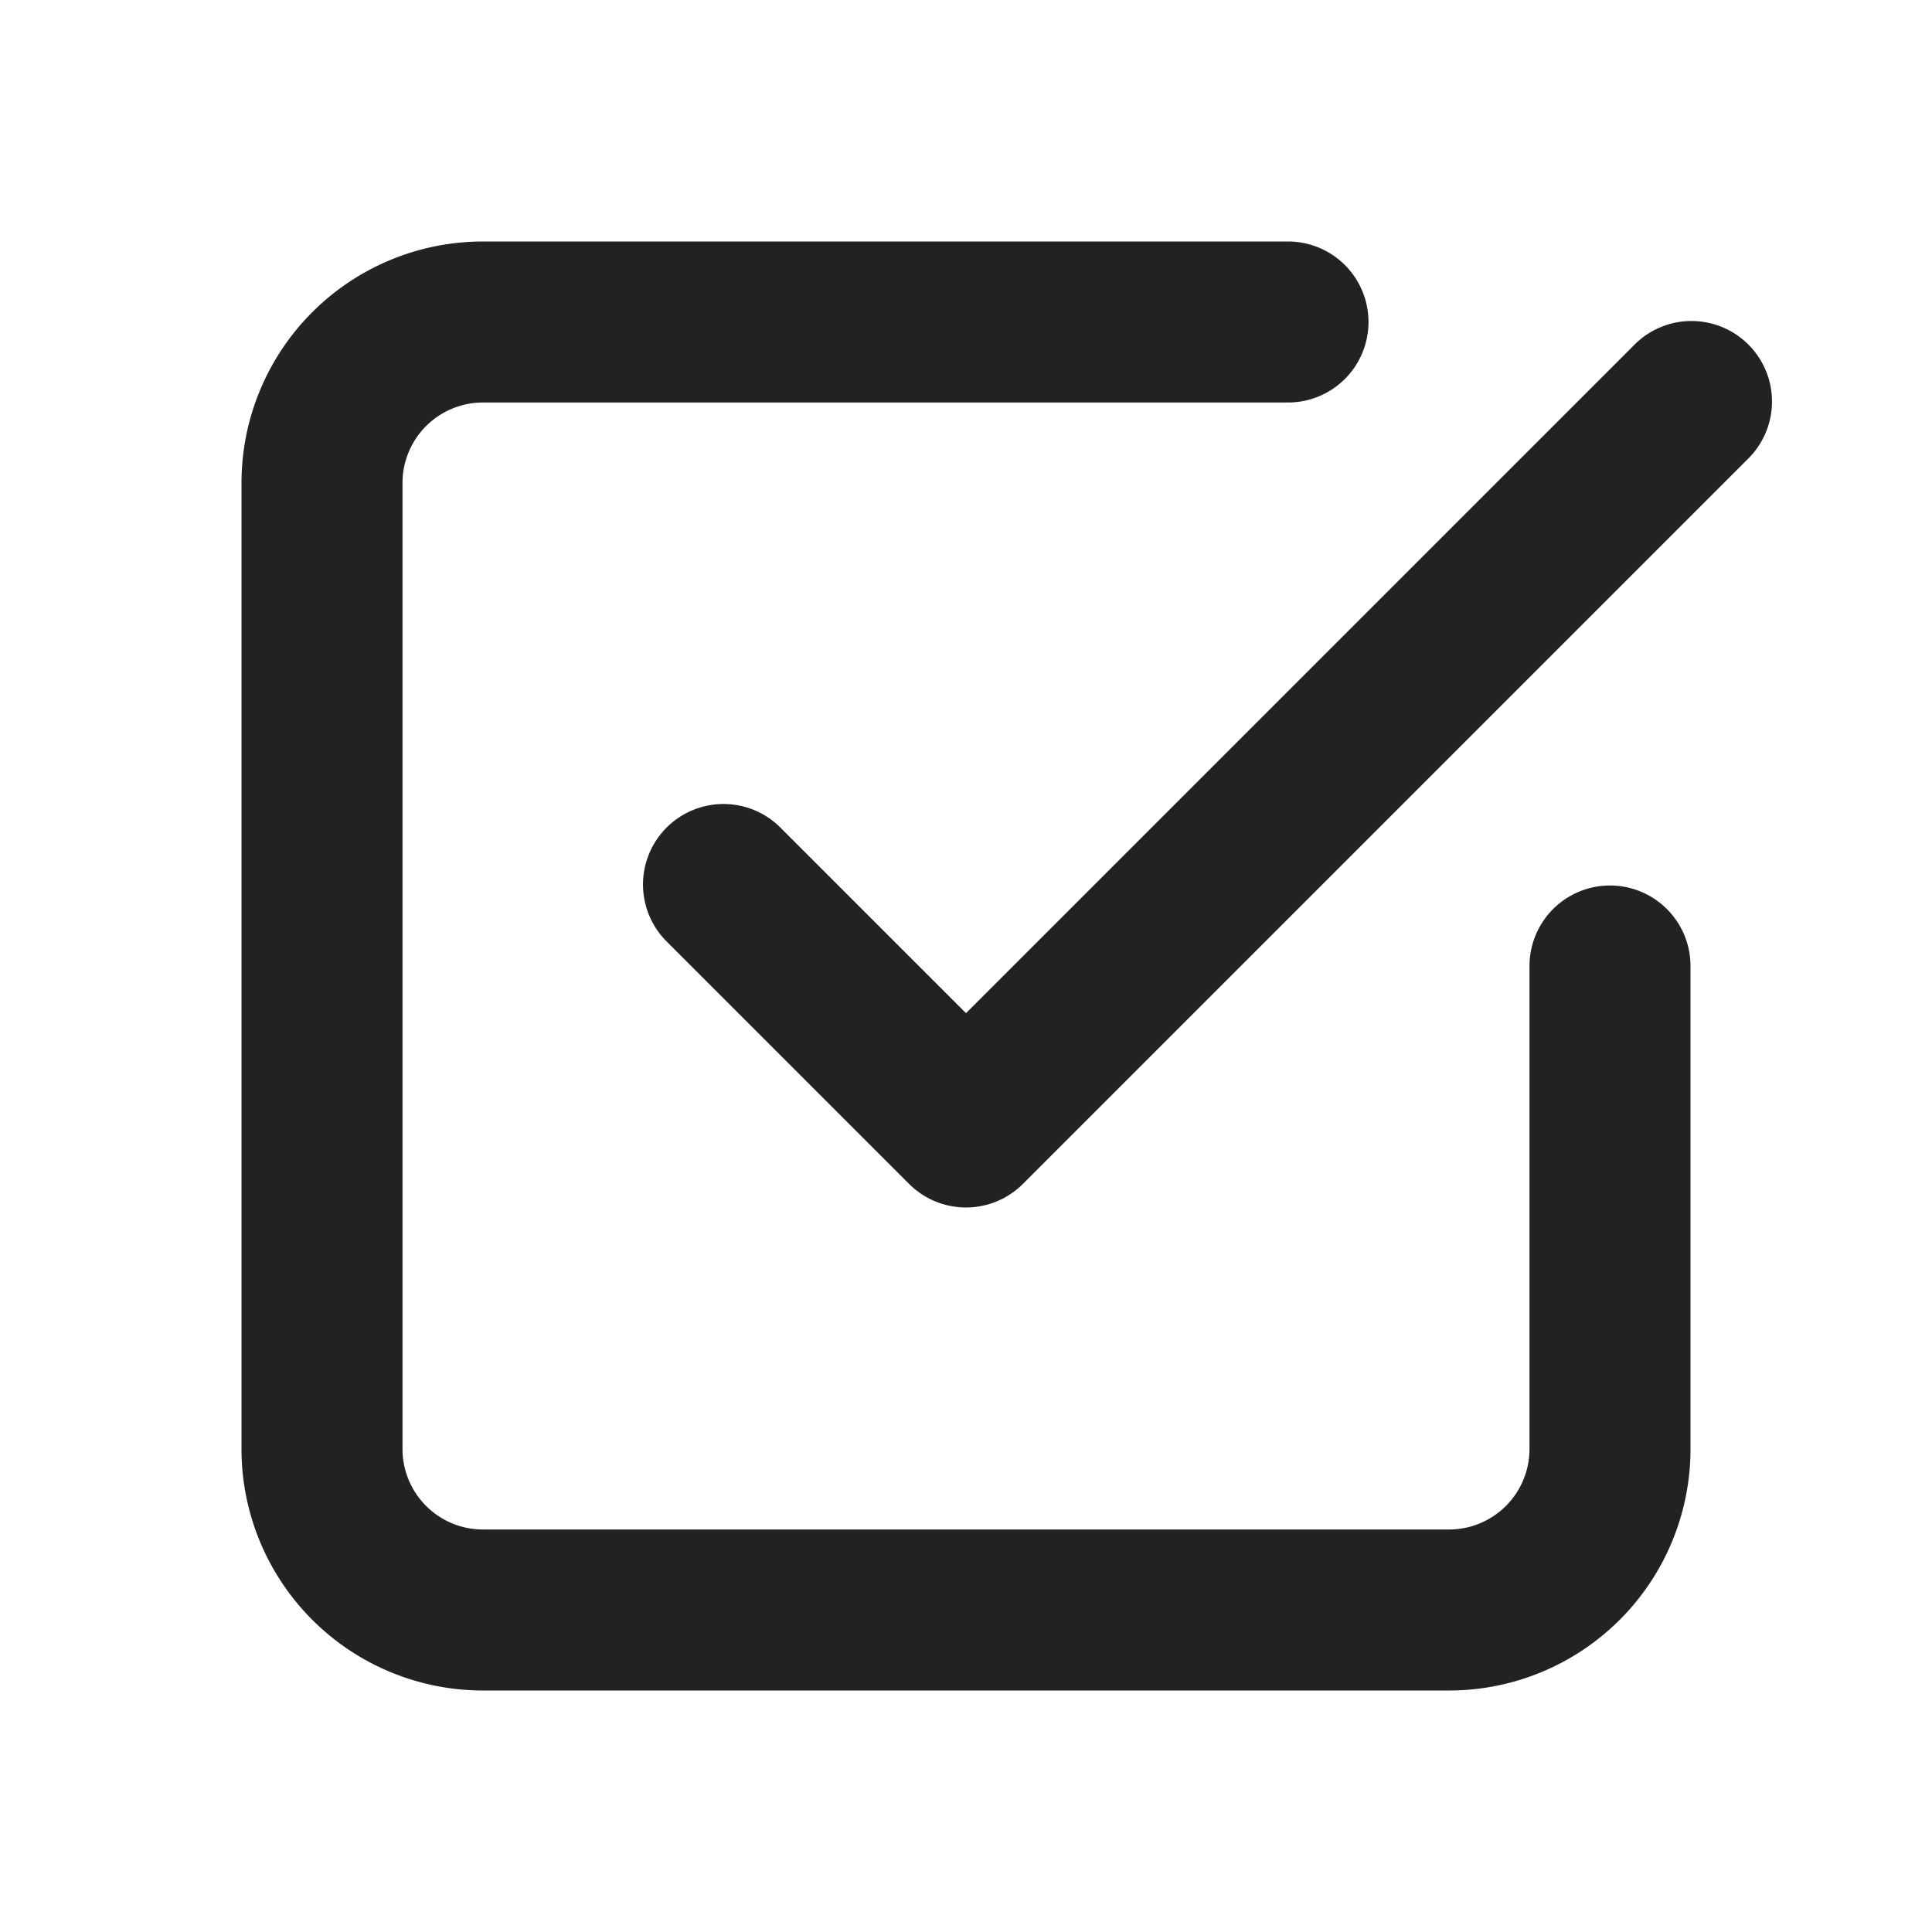
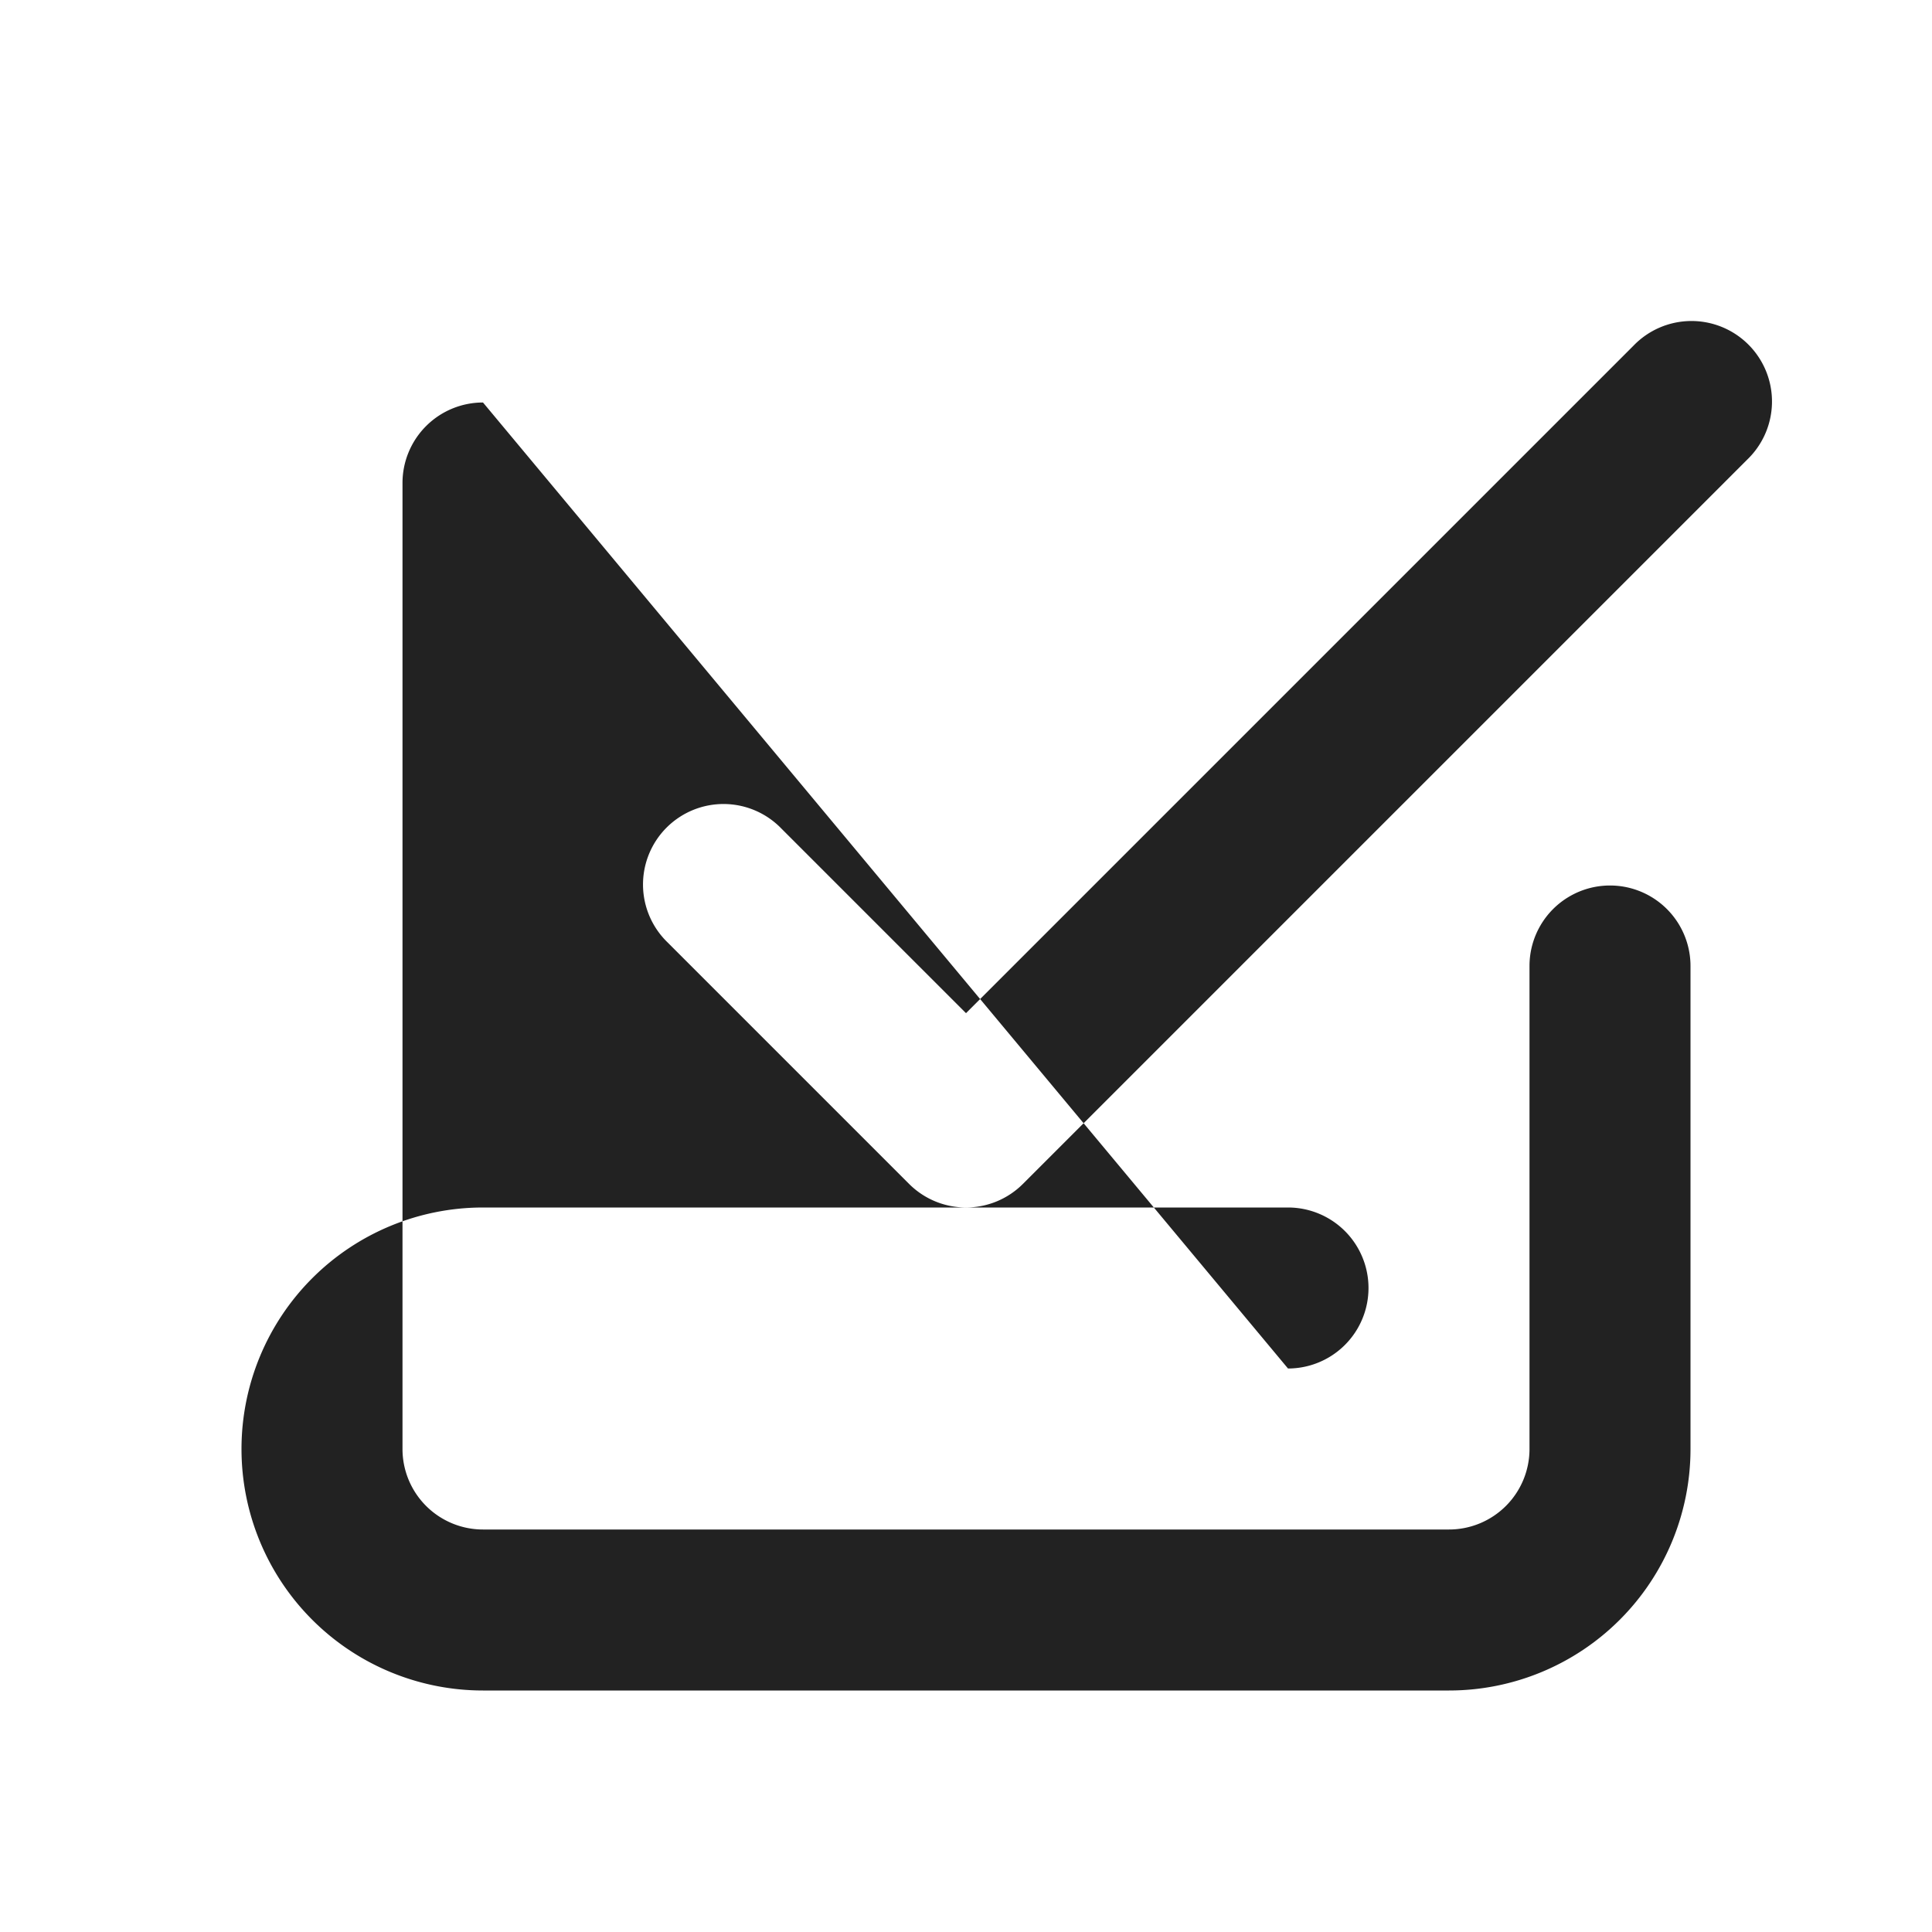
<svg xmlns="http://www.w3.org/2000/svg" version="1.1" width="512" height="512" x="0" y="0" viewBox="0 0 24 24" style="enable-background:new 0 0 512 512" xml:space="preserve" class="">
  <g>
-     <path fill="#222222" fill-rule="evenodd" d="M6 5a1 1 0 0 0-1 1v12a1 1 0 0 0 1 1h12a1 1 0 0 0 1-1v-6a1 1 0 1 1 2 0v6a3 3 0 0 1-3 3H6a3 3 0 0 1-3-3V6a3 3 0 0 1 3-3h10a1 1 0 1 1 0 2zm14.293-.707a1 1 0 1 1 1.414 1.414l-9 9a1 1 0 0 1-1.414 0l-3-3a1 1 0 1 1 1.414-1.414L12 12.586z" clip-rule="evenodd" data-original="#000000" class="" />
+     <path fill="#222222" fill-rule="evenodd" d="M6 5a1 1 0 0 0-1 1v12a1 1 0 0 0 1 1h12a1 1 0 0 0 1-1v-6a1 1 0 1 1 2 0v6a3 3 0 0 1-3 3H6a3 3 0 0 1-3-3a3 3 0 0 1 3-3h10a1 1 0 1 1 0 2zm14.293-.707a1 1 0 1 1 1.414 1.414l-9 9a1 1 0 0 1-1.414 0l-3-3a1 1 0 1 1 1.414-1.414L12 12.586z" clip-rule="evenodd" data-original="#000000" class="" />
  </g>
</svg>